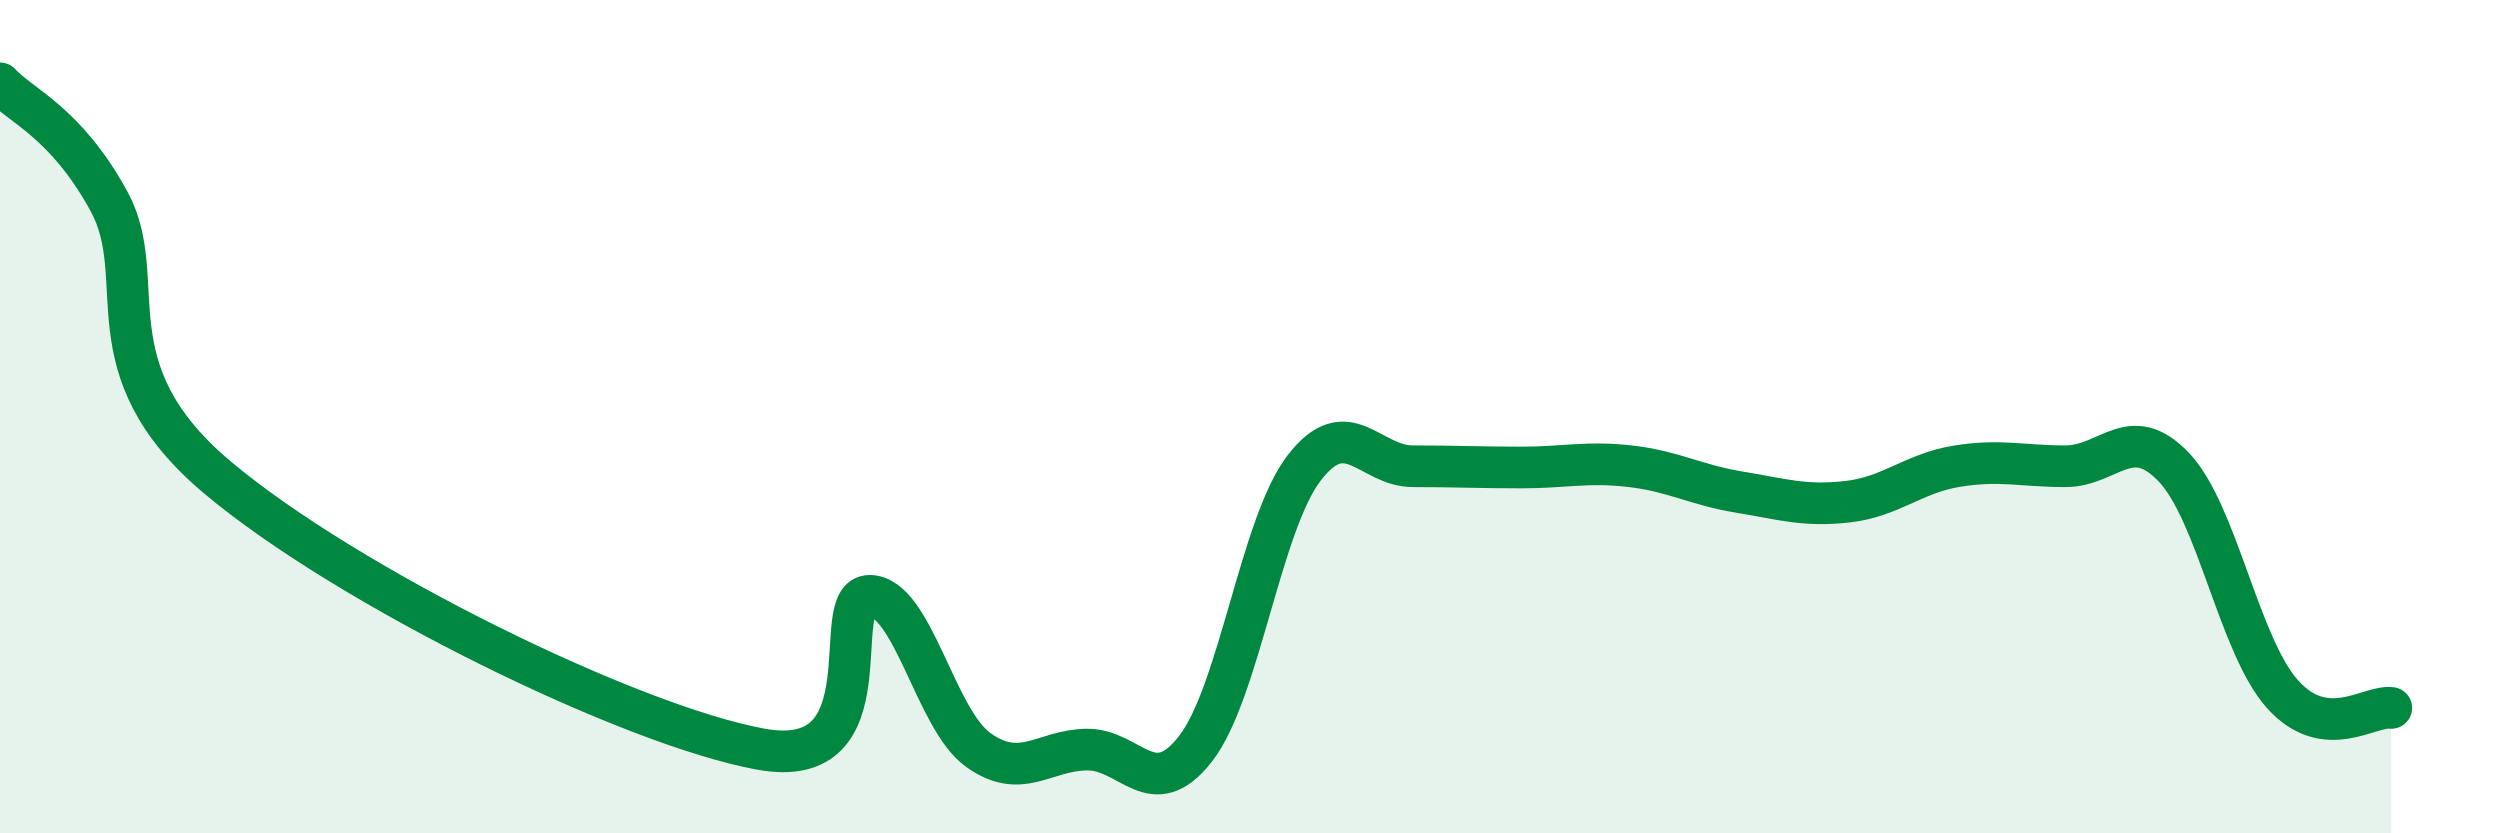
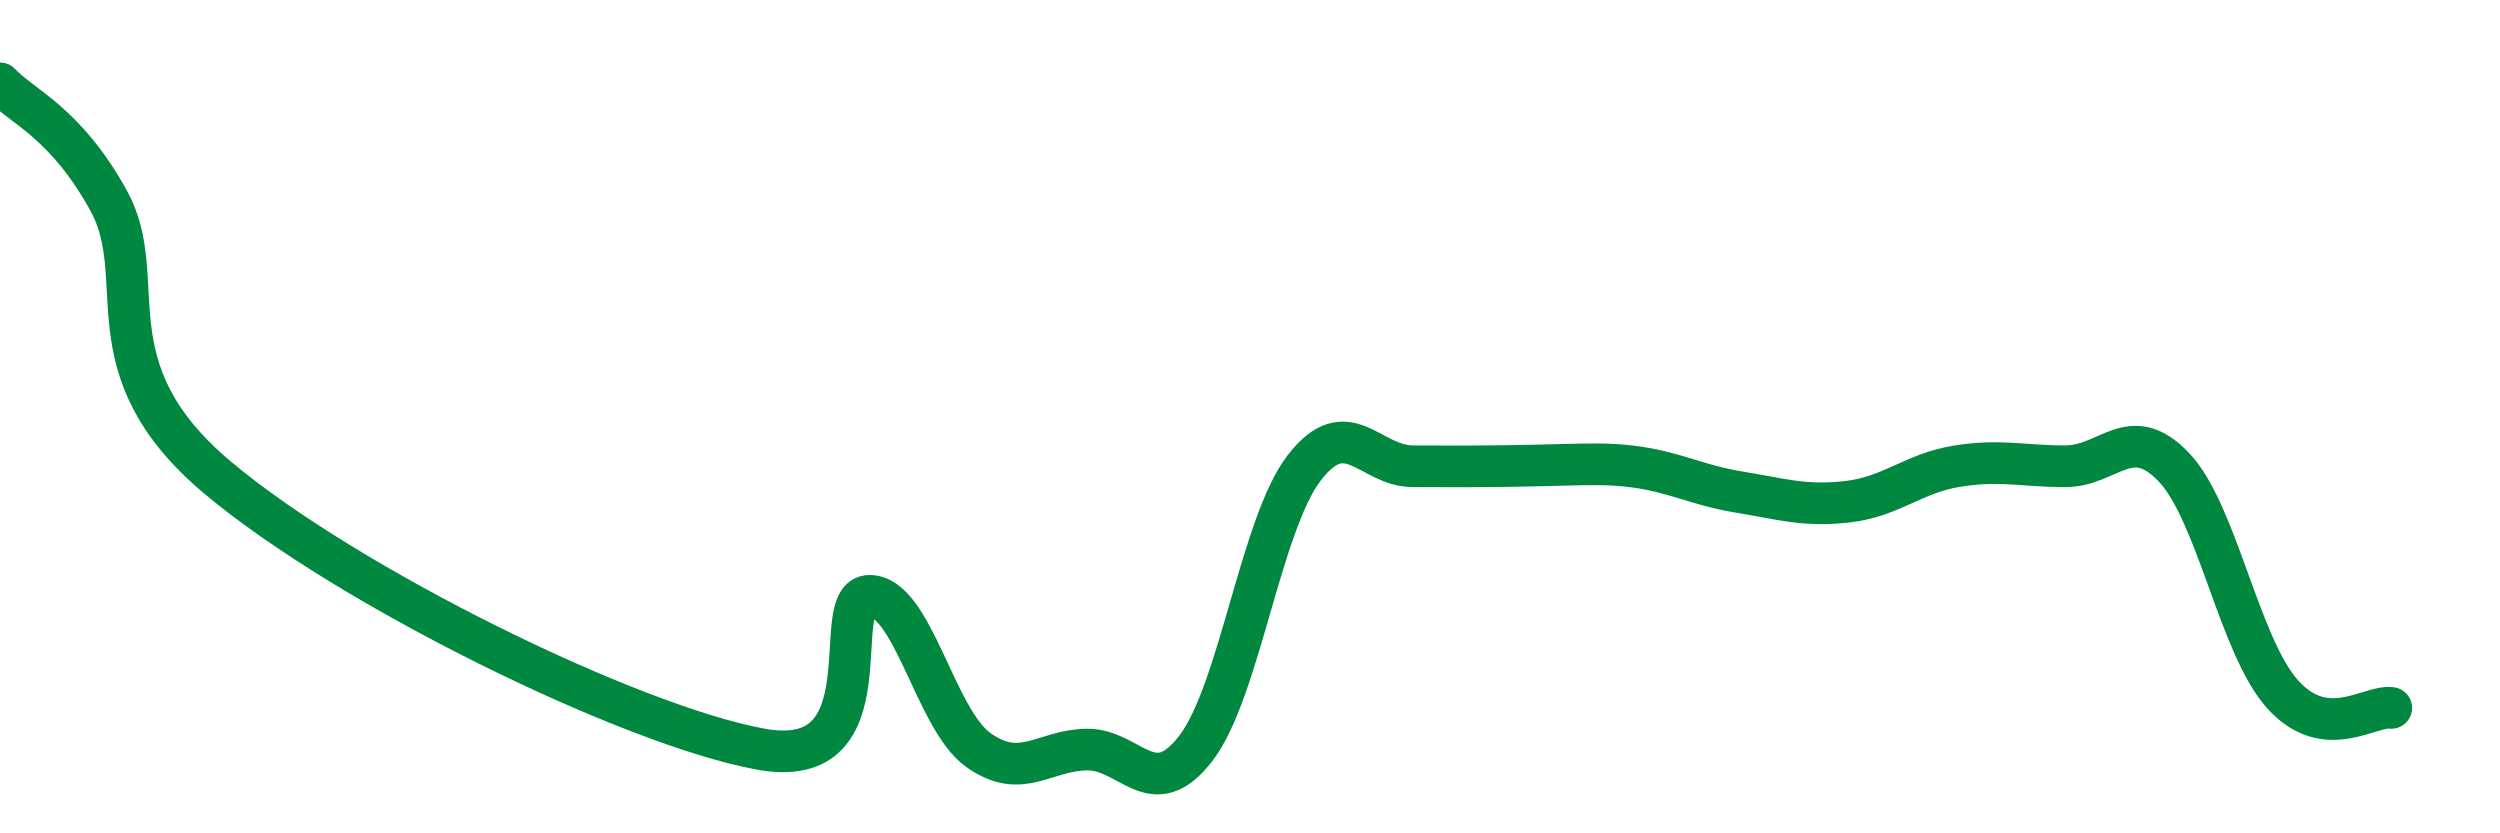
<svg xmlns="http://www.w3.org/2000/svg" width="60" height="20" viewBox="0 0 60 20">
-   <path d="M 0,2 C 0.52,2.56 1.57,2.93 2.61,4.82 C 3.65,6.71 2.09,8.83 5.22,11.46 C 8.35,14.09 15.13,17.41 18.26,17.98 C 21.39,18.55 19.83,14.3 20.87,14.3 C 21.91,14.3 22.44,17.26 23.48,18 C 24.52,18.74 25.05,18 26.09,17.99 C 27.13,17.98 27.66,19.31 28.7,17.96 C 29.74,16.61 30.26,12.58 31.3,11.23 C 32.34,9.88 32.87,11.19 33.91,11.19 C 34.95,11.19 35.48,11.22 36.52,11.22 C 37.56,11.22 38.09,11.07 39.13,11.19 C 40.17,11.31 40.7,11.64 41.74,11.81 C 42.78,11.98 43.31,12.16 44.35,12.04 C 45.39,11.92 45.92,11.36 46.96,11.19 C 48,11.02 48.53,11.19 49.57,11.19 C 50.61,11.19 51.13,10.12 52.17,11.21 C 53.21,12.3 53.74,15.5 54.78,16.66 C 55.82,17.82 56.87,16.92 57.39,16.99L57.39 20L0 20Z" fill="#008740" opacity="0.1" stroke-linecap="round" stroke-linejoin="round" />
-   <path d="M 0,2 C 0.52,2.56 1.57,2.93 2.61,4.82 C 3.65,6.71 2.09,8.83 5.22,11.46 C 8.35,14.09 15.13,17.41 18.26,17.98 C 21.39,18.55 19.83,14.3 20.87,14.3 C 21.91,14.3 22.44,17.26 23.48,18 C 24.52,18.74 25.05,18 26.09,17.99 C 27.13,17.98 27.66,19.31 28.7,17.96 C 29.74,16.61 30.26,12.58 31.3,11.23 C 32.34,9.88 32.87,11.19 33.91,11.19 C 34.95,11.19 35.48,11.22 36.52,11.22 C 37.56,11.22 38.09,11.07 39.13,11.19 C 40.17,11.31 40.7,11.64 41.74,11.81 C 42.78,11.98 43.31,12.16 44.35,12.04 C 45.39,11.92 45.92,11.36 46.96,11.19 C 48,11.02 48.53,11.19 49.57,11.19 C 50.61,11.19 51.13,10.12 52.17,11.21 C 53.21,12.3 53.74,15.5 54.78,16.66 C 55.82,17.82 56.87,16.92 57.39,16.99" stroke="#008740" stroke-width="1" fill="none" stroke-linecap="round" stroke-linejoin="round" />
+   <path d="M 0,2 C 0.52,2.56 1.57,2.93 2.61,4.82 C 3.65,6.71 2.09,8.83 5.22,11.46 C 8.35,14.09 15.13,17.41 18.26,17.98 C 21.39,18.55 19.83,14.3 20.87,14.3 C 21.91,14.3 22.44,17.26 23.48,18 C 24.52,18.74 25.05,18 26.09,17.99 C 27.13,17.98 27.66,19.31 28.7,17.96 C 29.74,16.61 30.26,12.58 31.3,11.23 C 32.34,9.88 32.87,11.19 33.91,11.19 C 37.56,11.22 38.09,11.07 39.13,11.19 C 40.17,11.31 40.7,11.64 41.74,11.81 C 42.78,11.98 43.31,12.16 44.35,12.04 C 45.39,11.92 45.92,11.36 46.96,11.19 C 48,11.02 48.53,11.19 49.57,11.19 C 50.61,11.19 51.13,10.12 52.17,11.21 C 53.21,12.3 53.74,15.5 54.78,16.66 C 55.82,17.82 56.87,16.92 57.39,16.99" stroke="#008740" stroke-width="1" fill="none" stroke-linecap="round" stroke-linejoin="round" />
</svg>